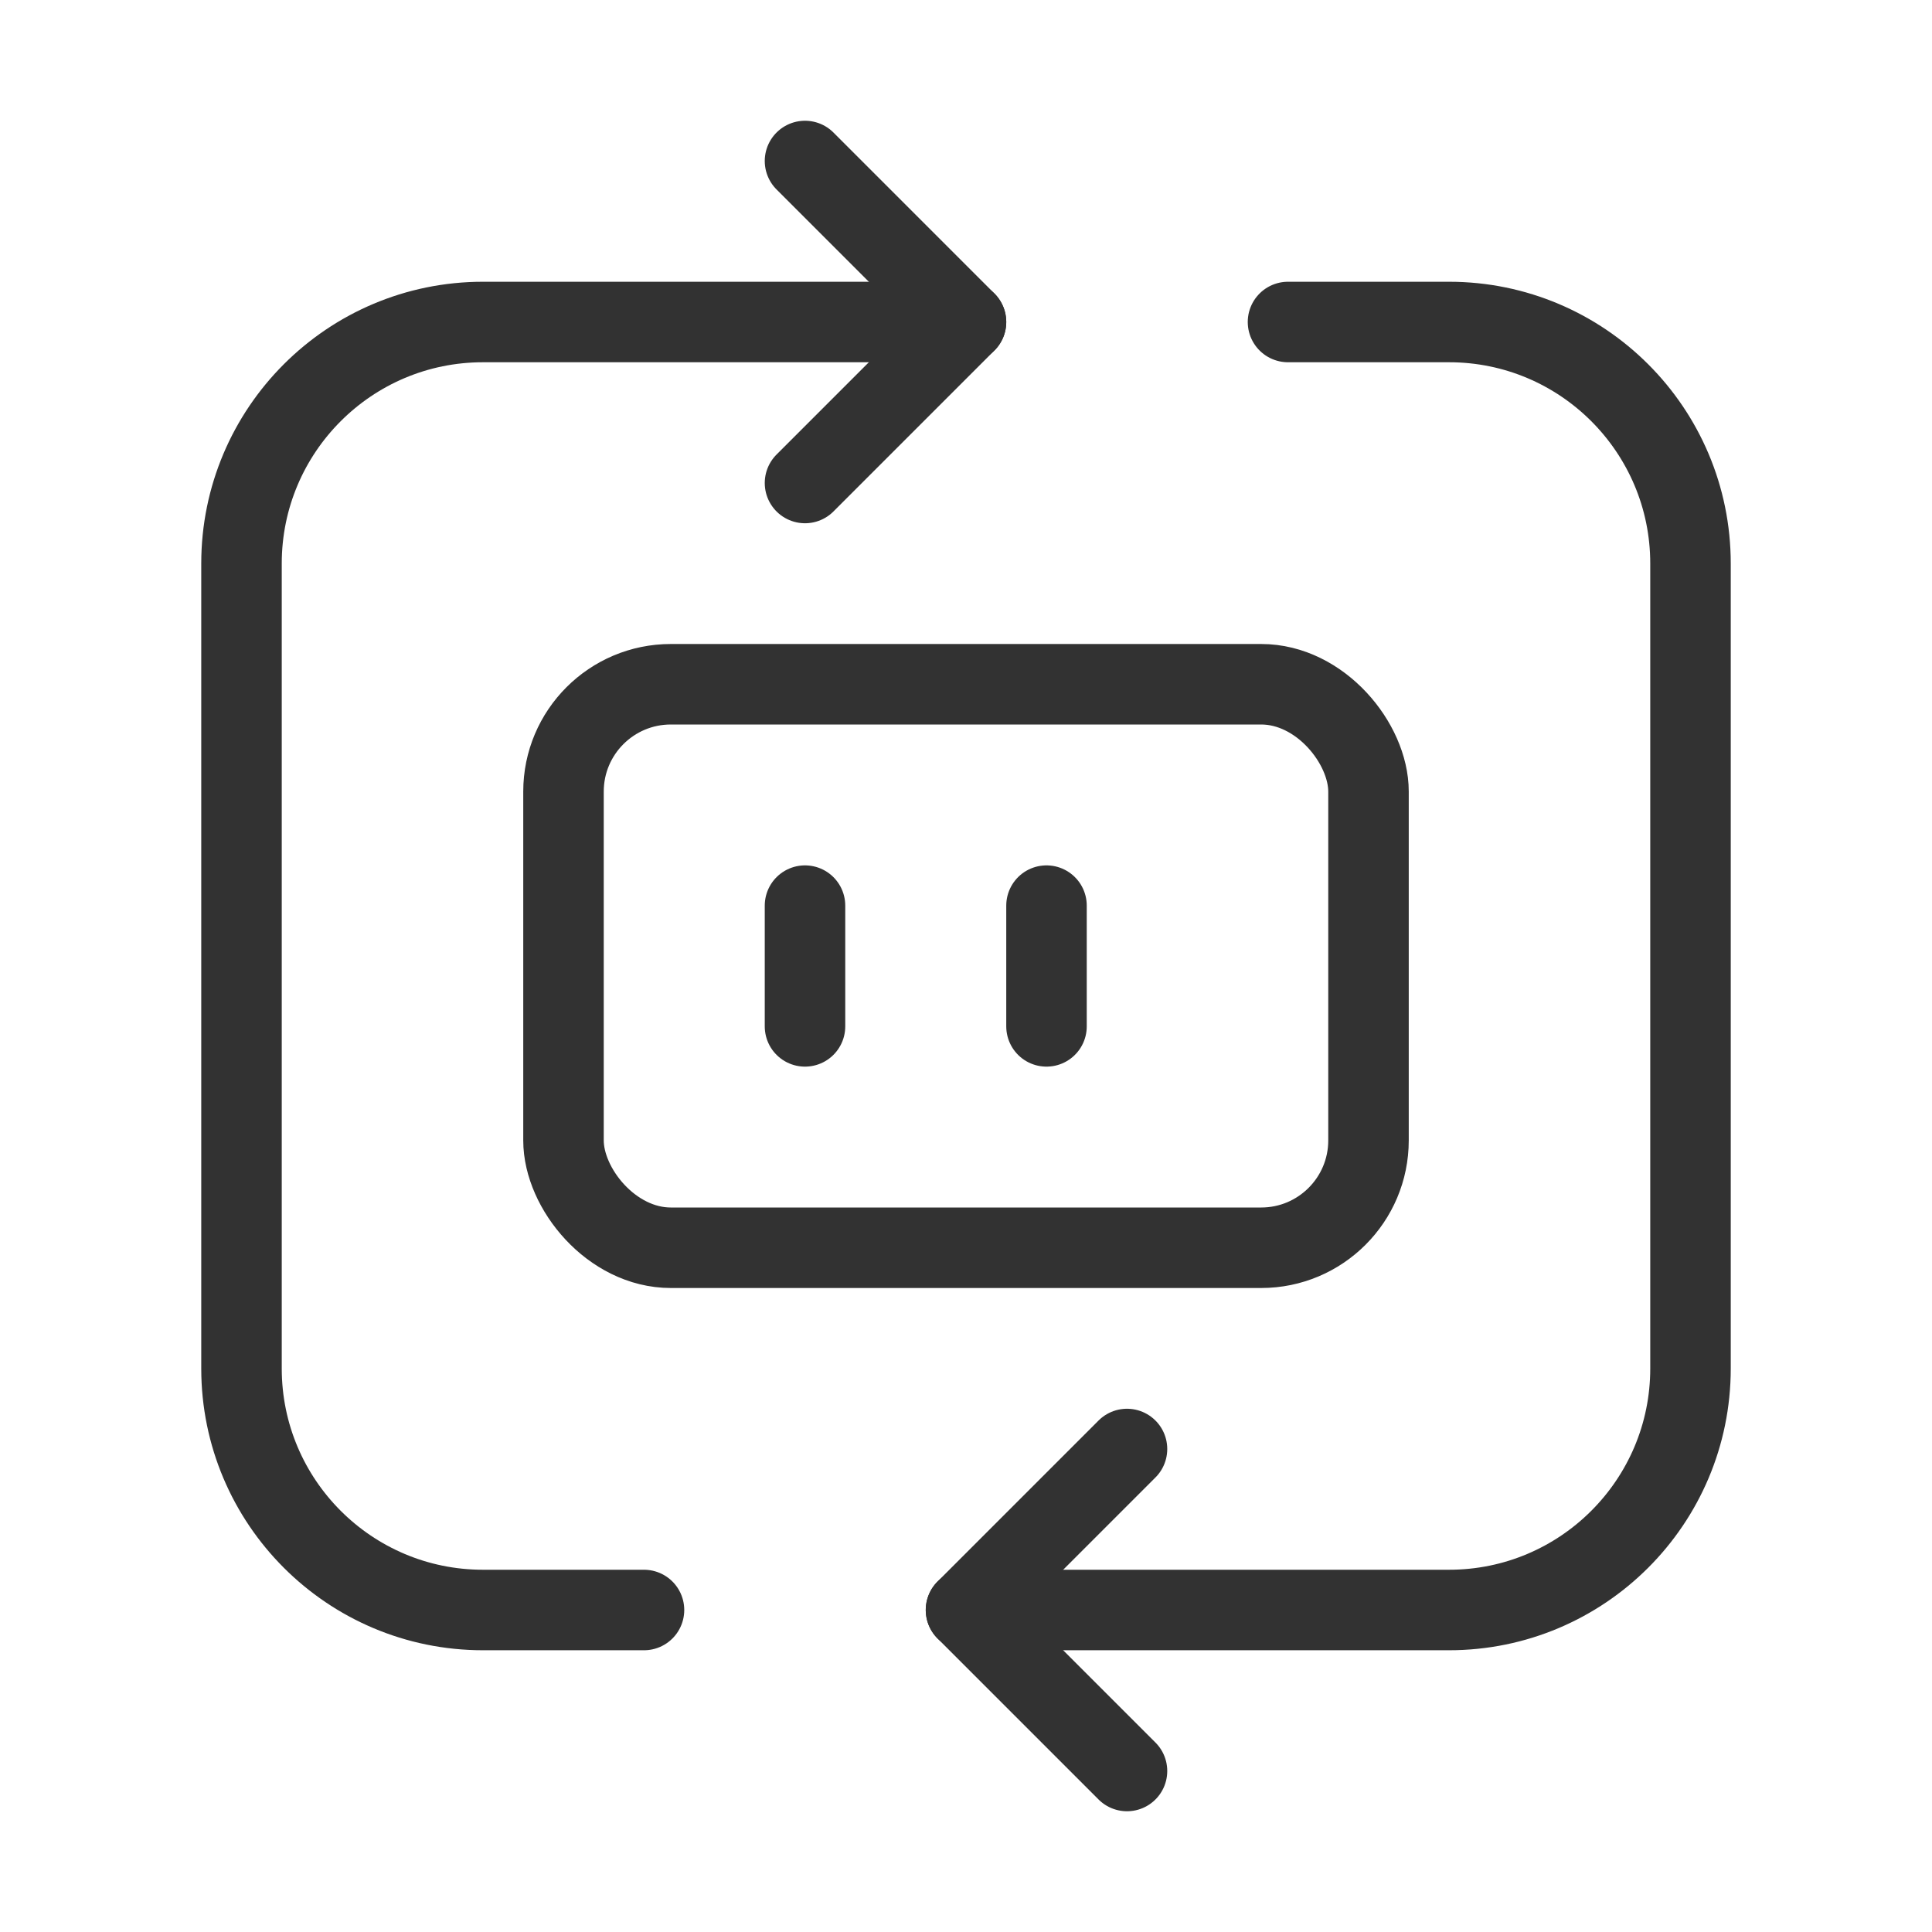
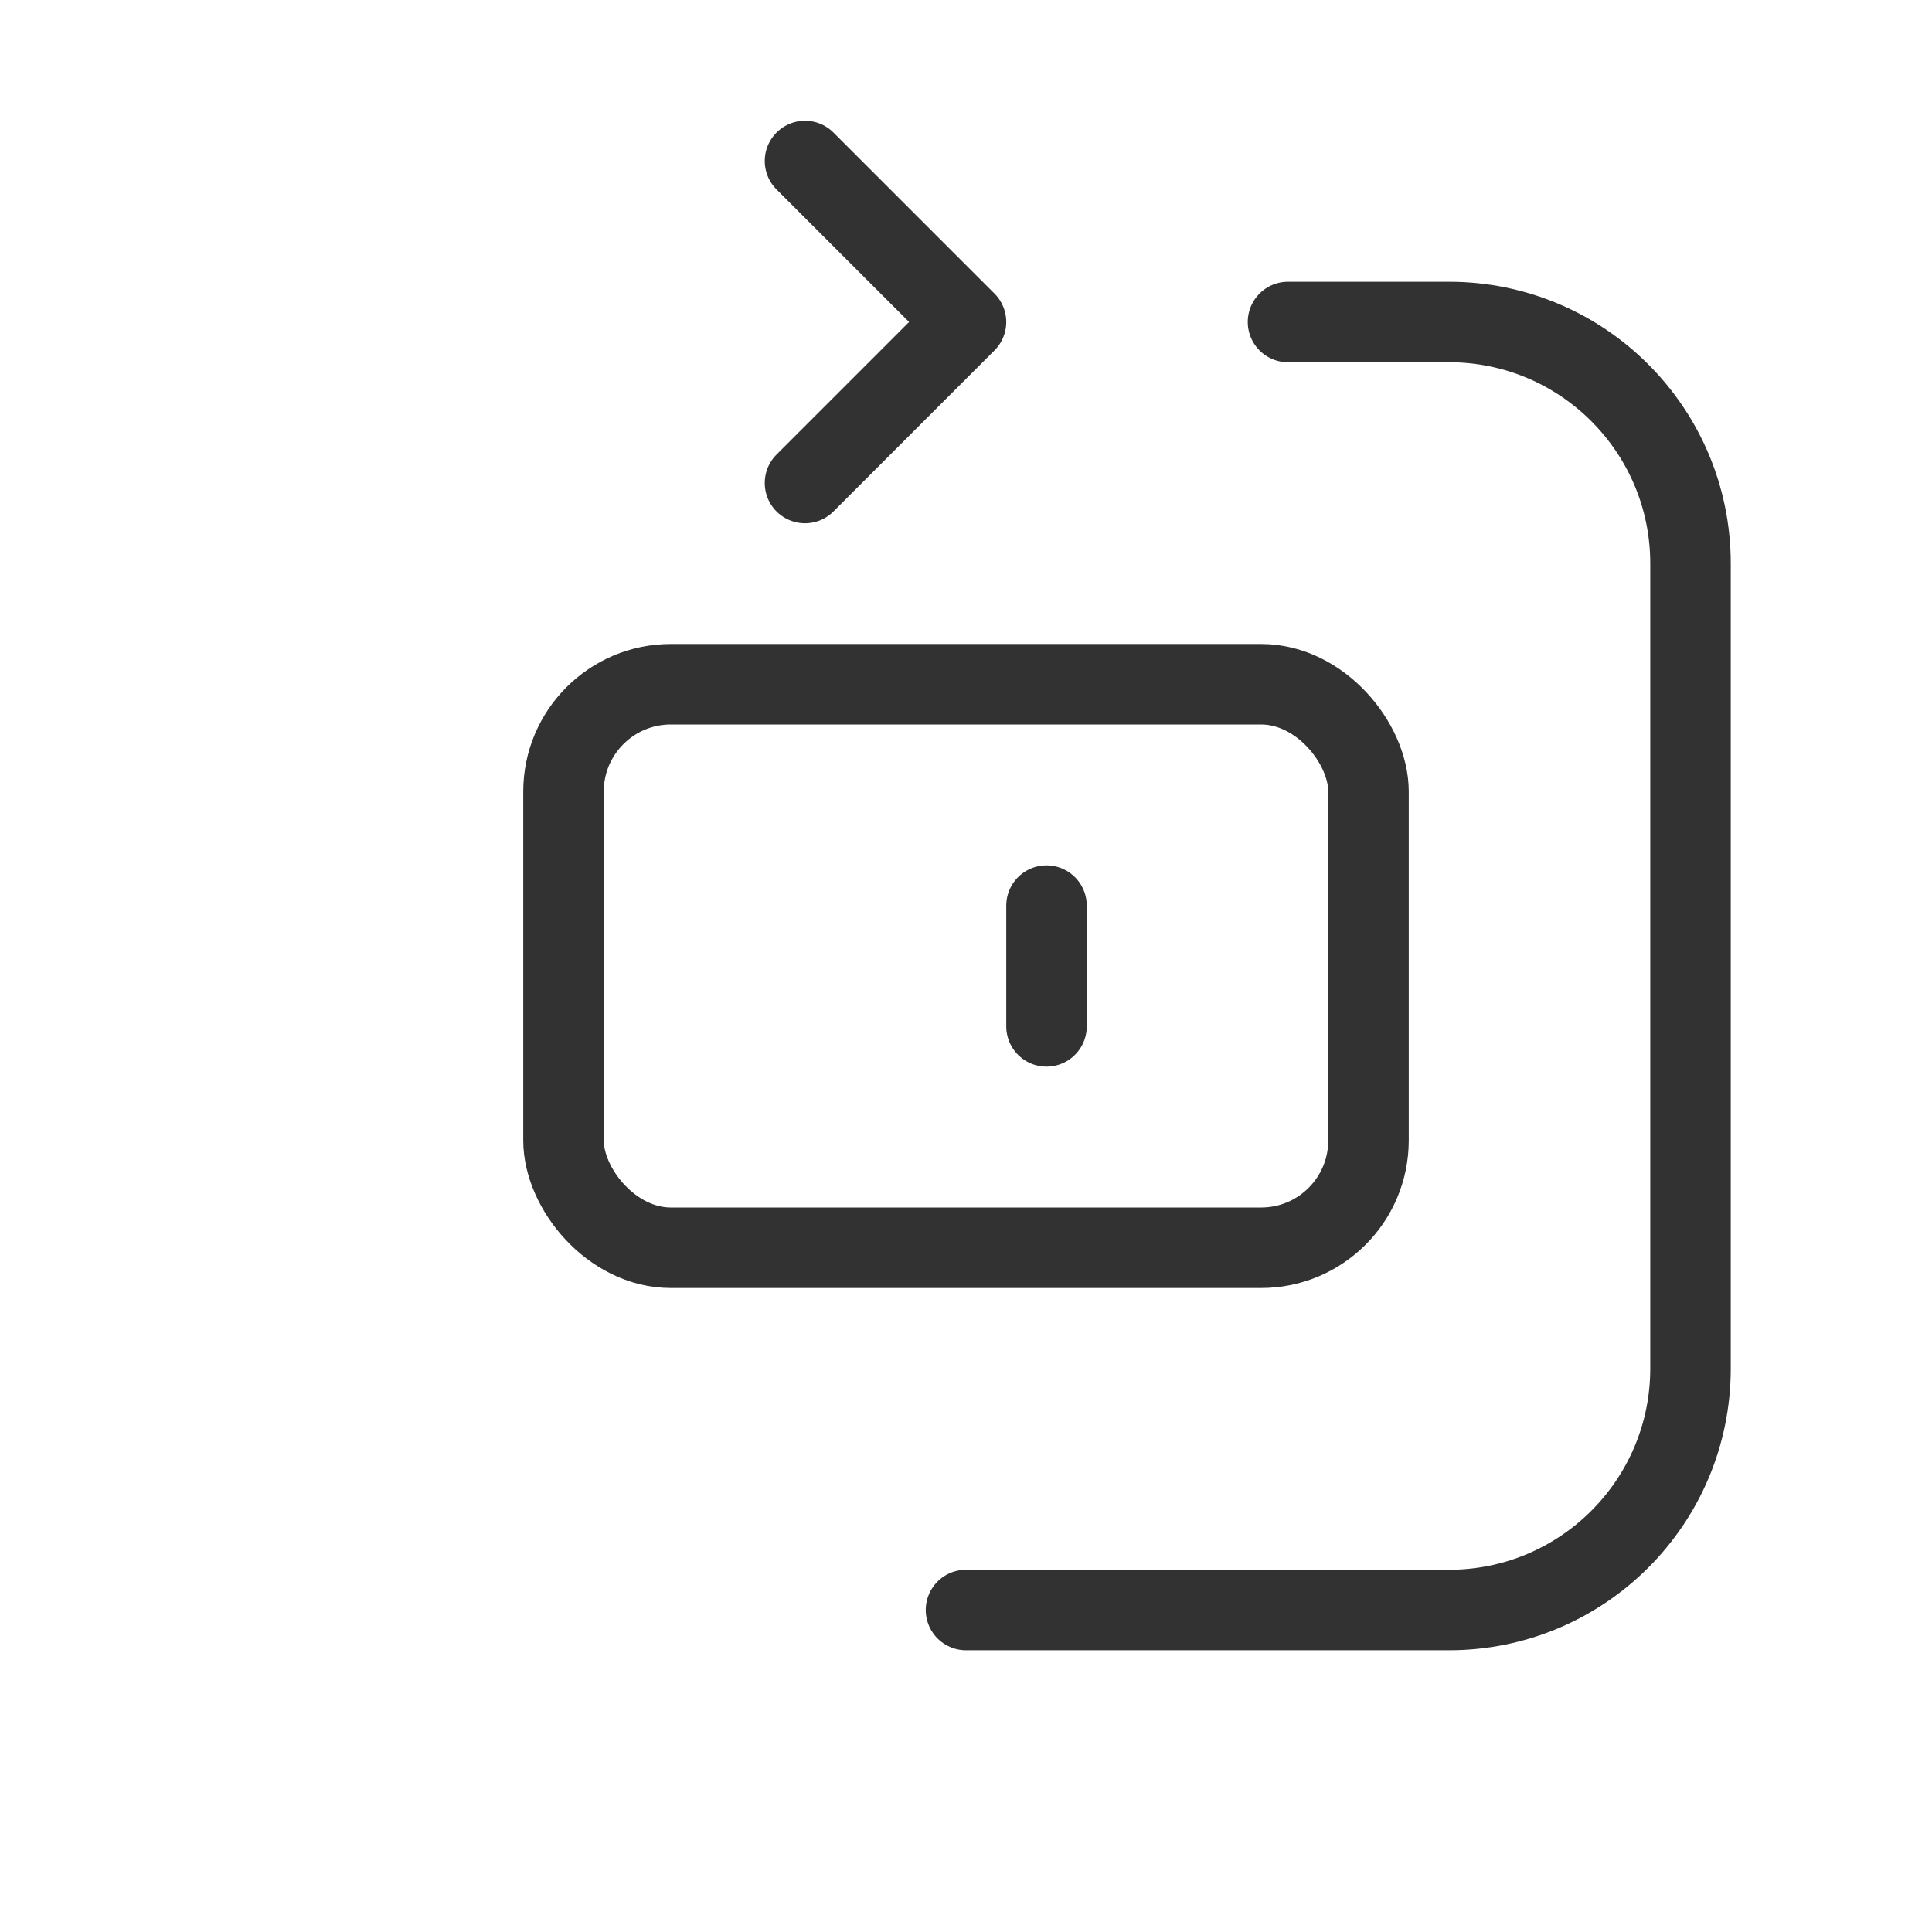
<svg xmlns="http://www.w3.org/2000/svg" width="36" height="36" viewBox="0 0 36 36" fill="none">
  <path d="M24 6H27C29.485 6 31.5 8.015 31.5 10.5V25.5C31.5 27.985 29.485 30 27 30H18" stroke="#323232" stroke-width="1.5" stroke-linecap="round" stroke-linejoin="round" />
-   <path d="M21 33L18 30L21 27" stroke="#323232" stroke-width="1.5" stroke-linecap="round" stroke-linejoin="round" />
  <path d="M15 3L18 6L15 9" stroke="#323232" stroke-width="1.5" stroke-linecap="round" stroke-linejoin="round" />
-   <path d="M12 30H9C6.515 30 4.5 27.985 4.5 25.5V10.5C4.5 8.015 6.515 6 9 6H18" stroke="#323232" stroke-width="1.5" stroke-linecap="round" stroke-linejoin="round" />
  <rect x="10.5" y="12.75" width="15" height="10.5" rx="2" stroke="#323232" stroke-width="1.5" stroke-linecap="round" stroke-linejoin="round" />
-   <path d="M15 19.125V16.875" stroke="#323232" stroke-width="1.5" stroke-linecap="round" stroke-linejoin="round" />
  <path d="M19.5 19.125V16.875" stroke="#323232" stroke-width="1.5" stroke-linecap="round" stroke-linejoin="round" />
</svg>